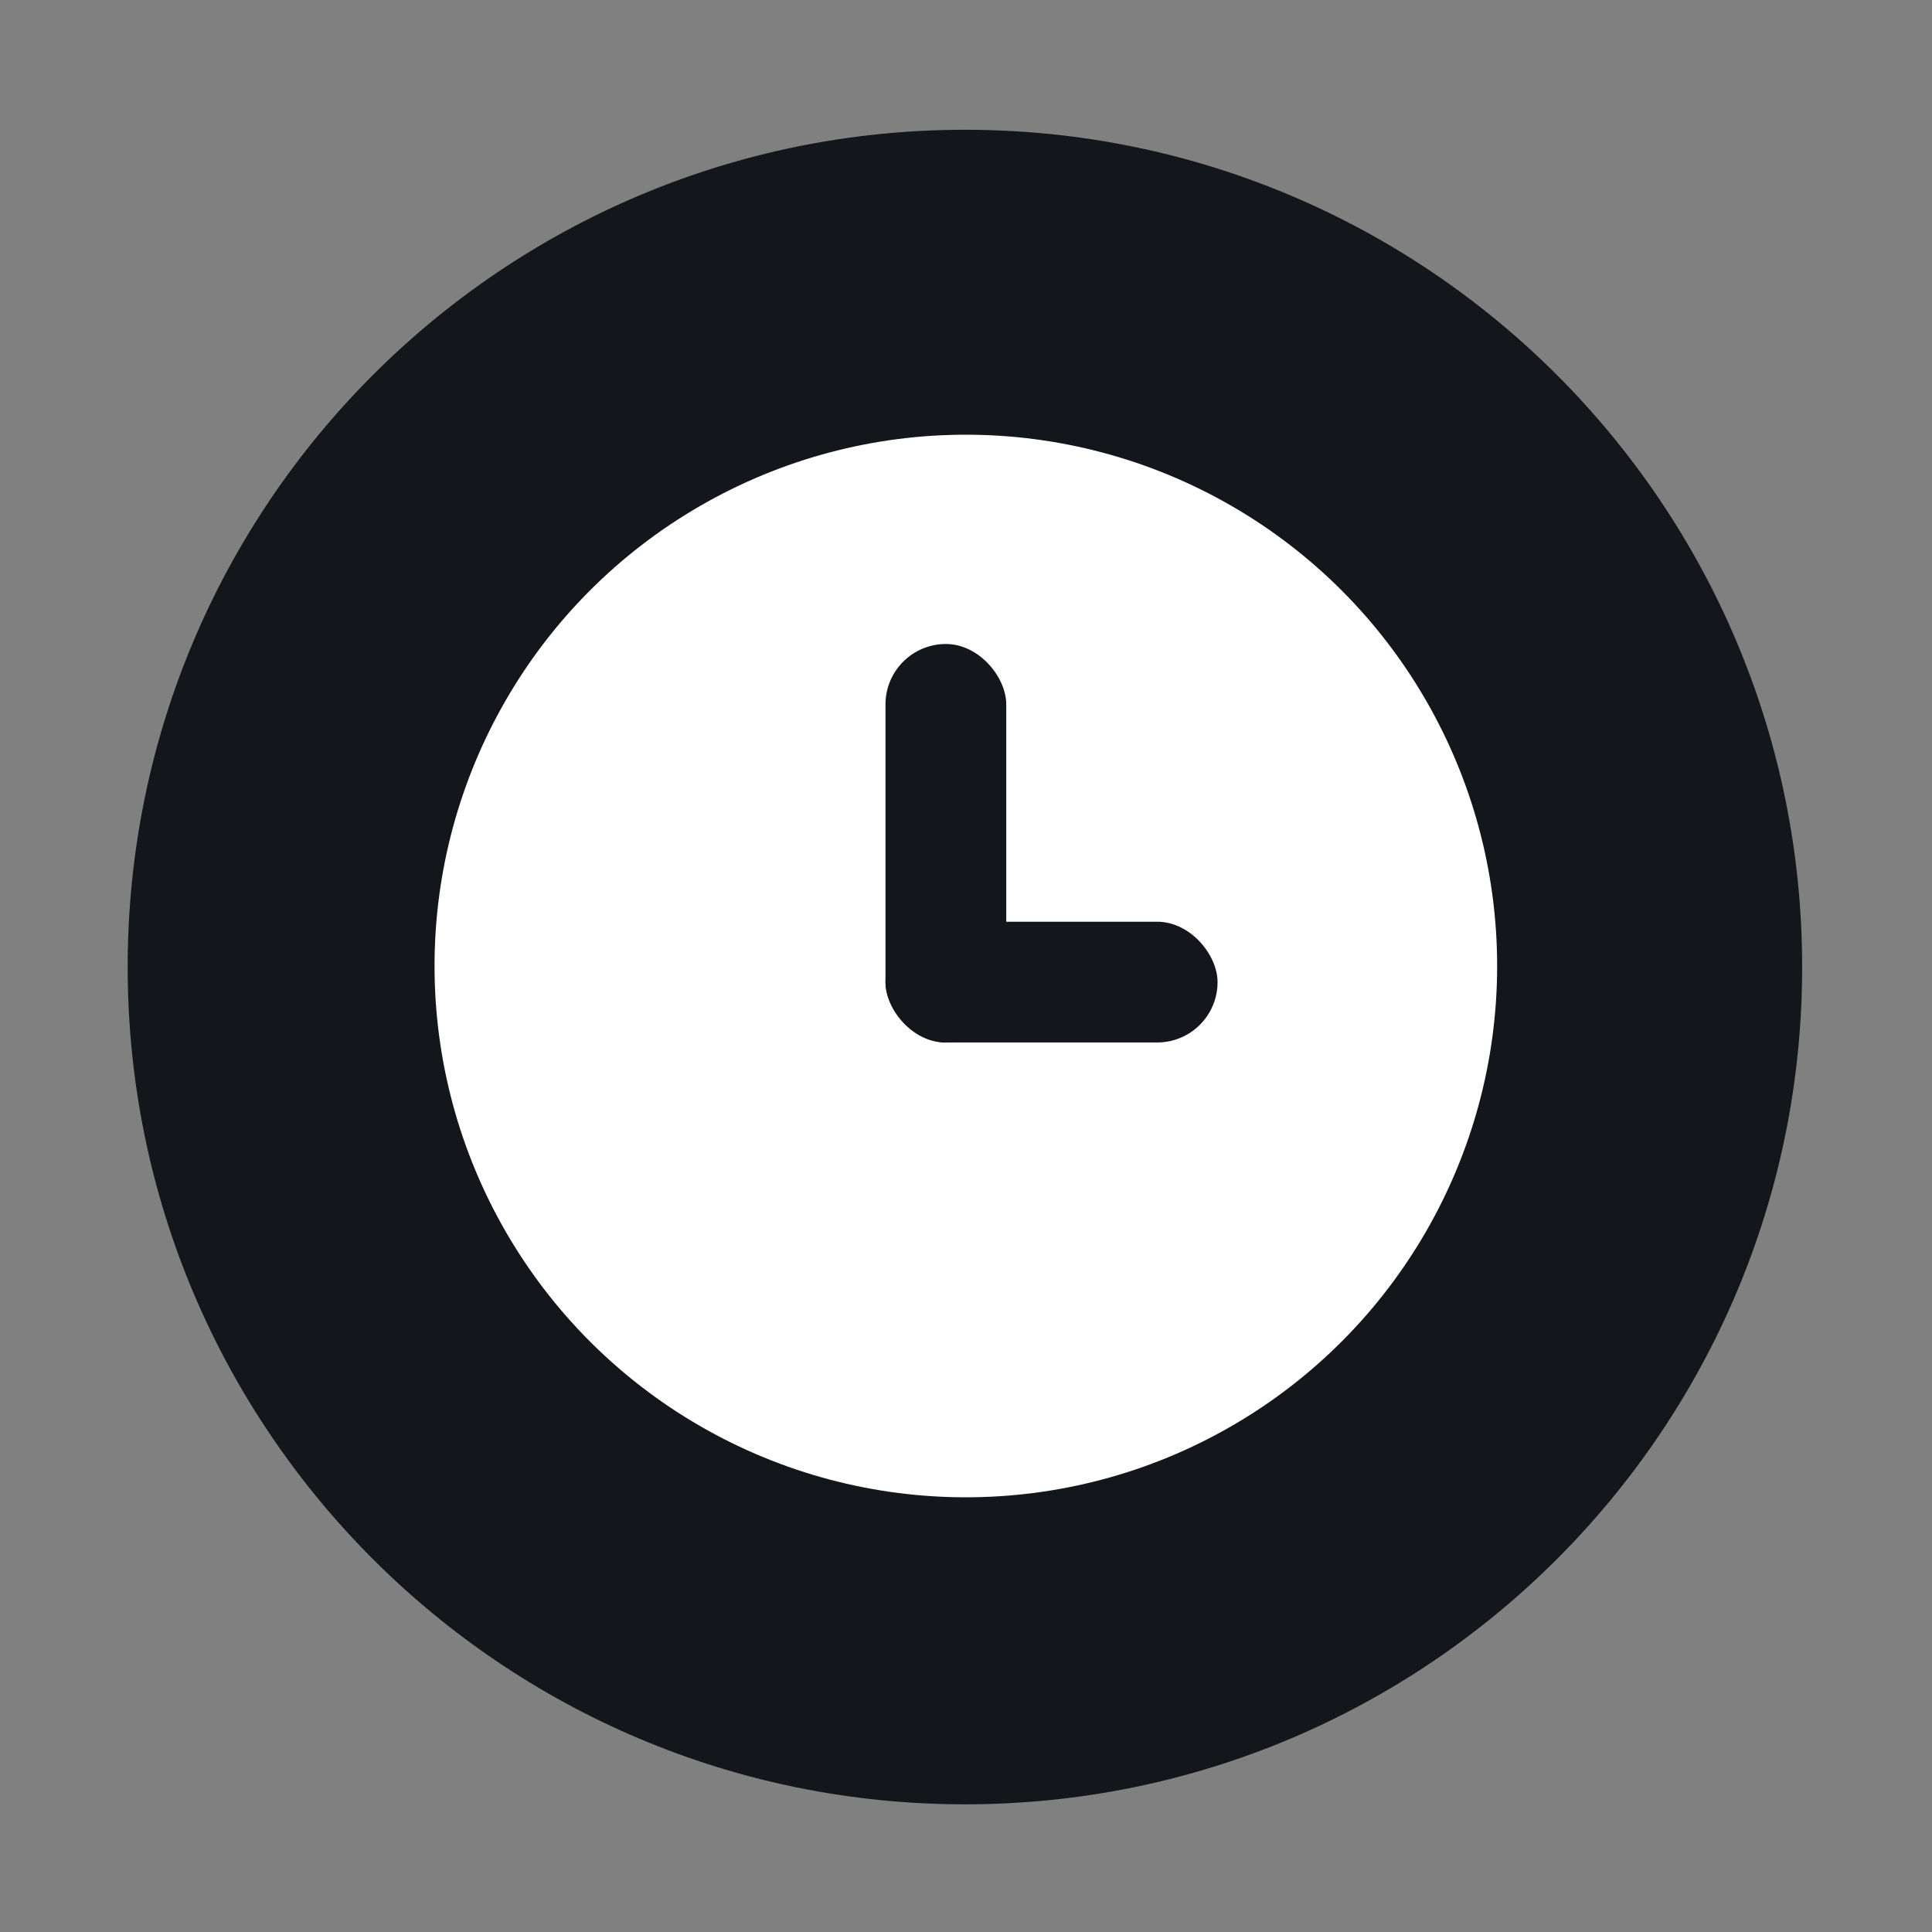
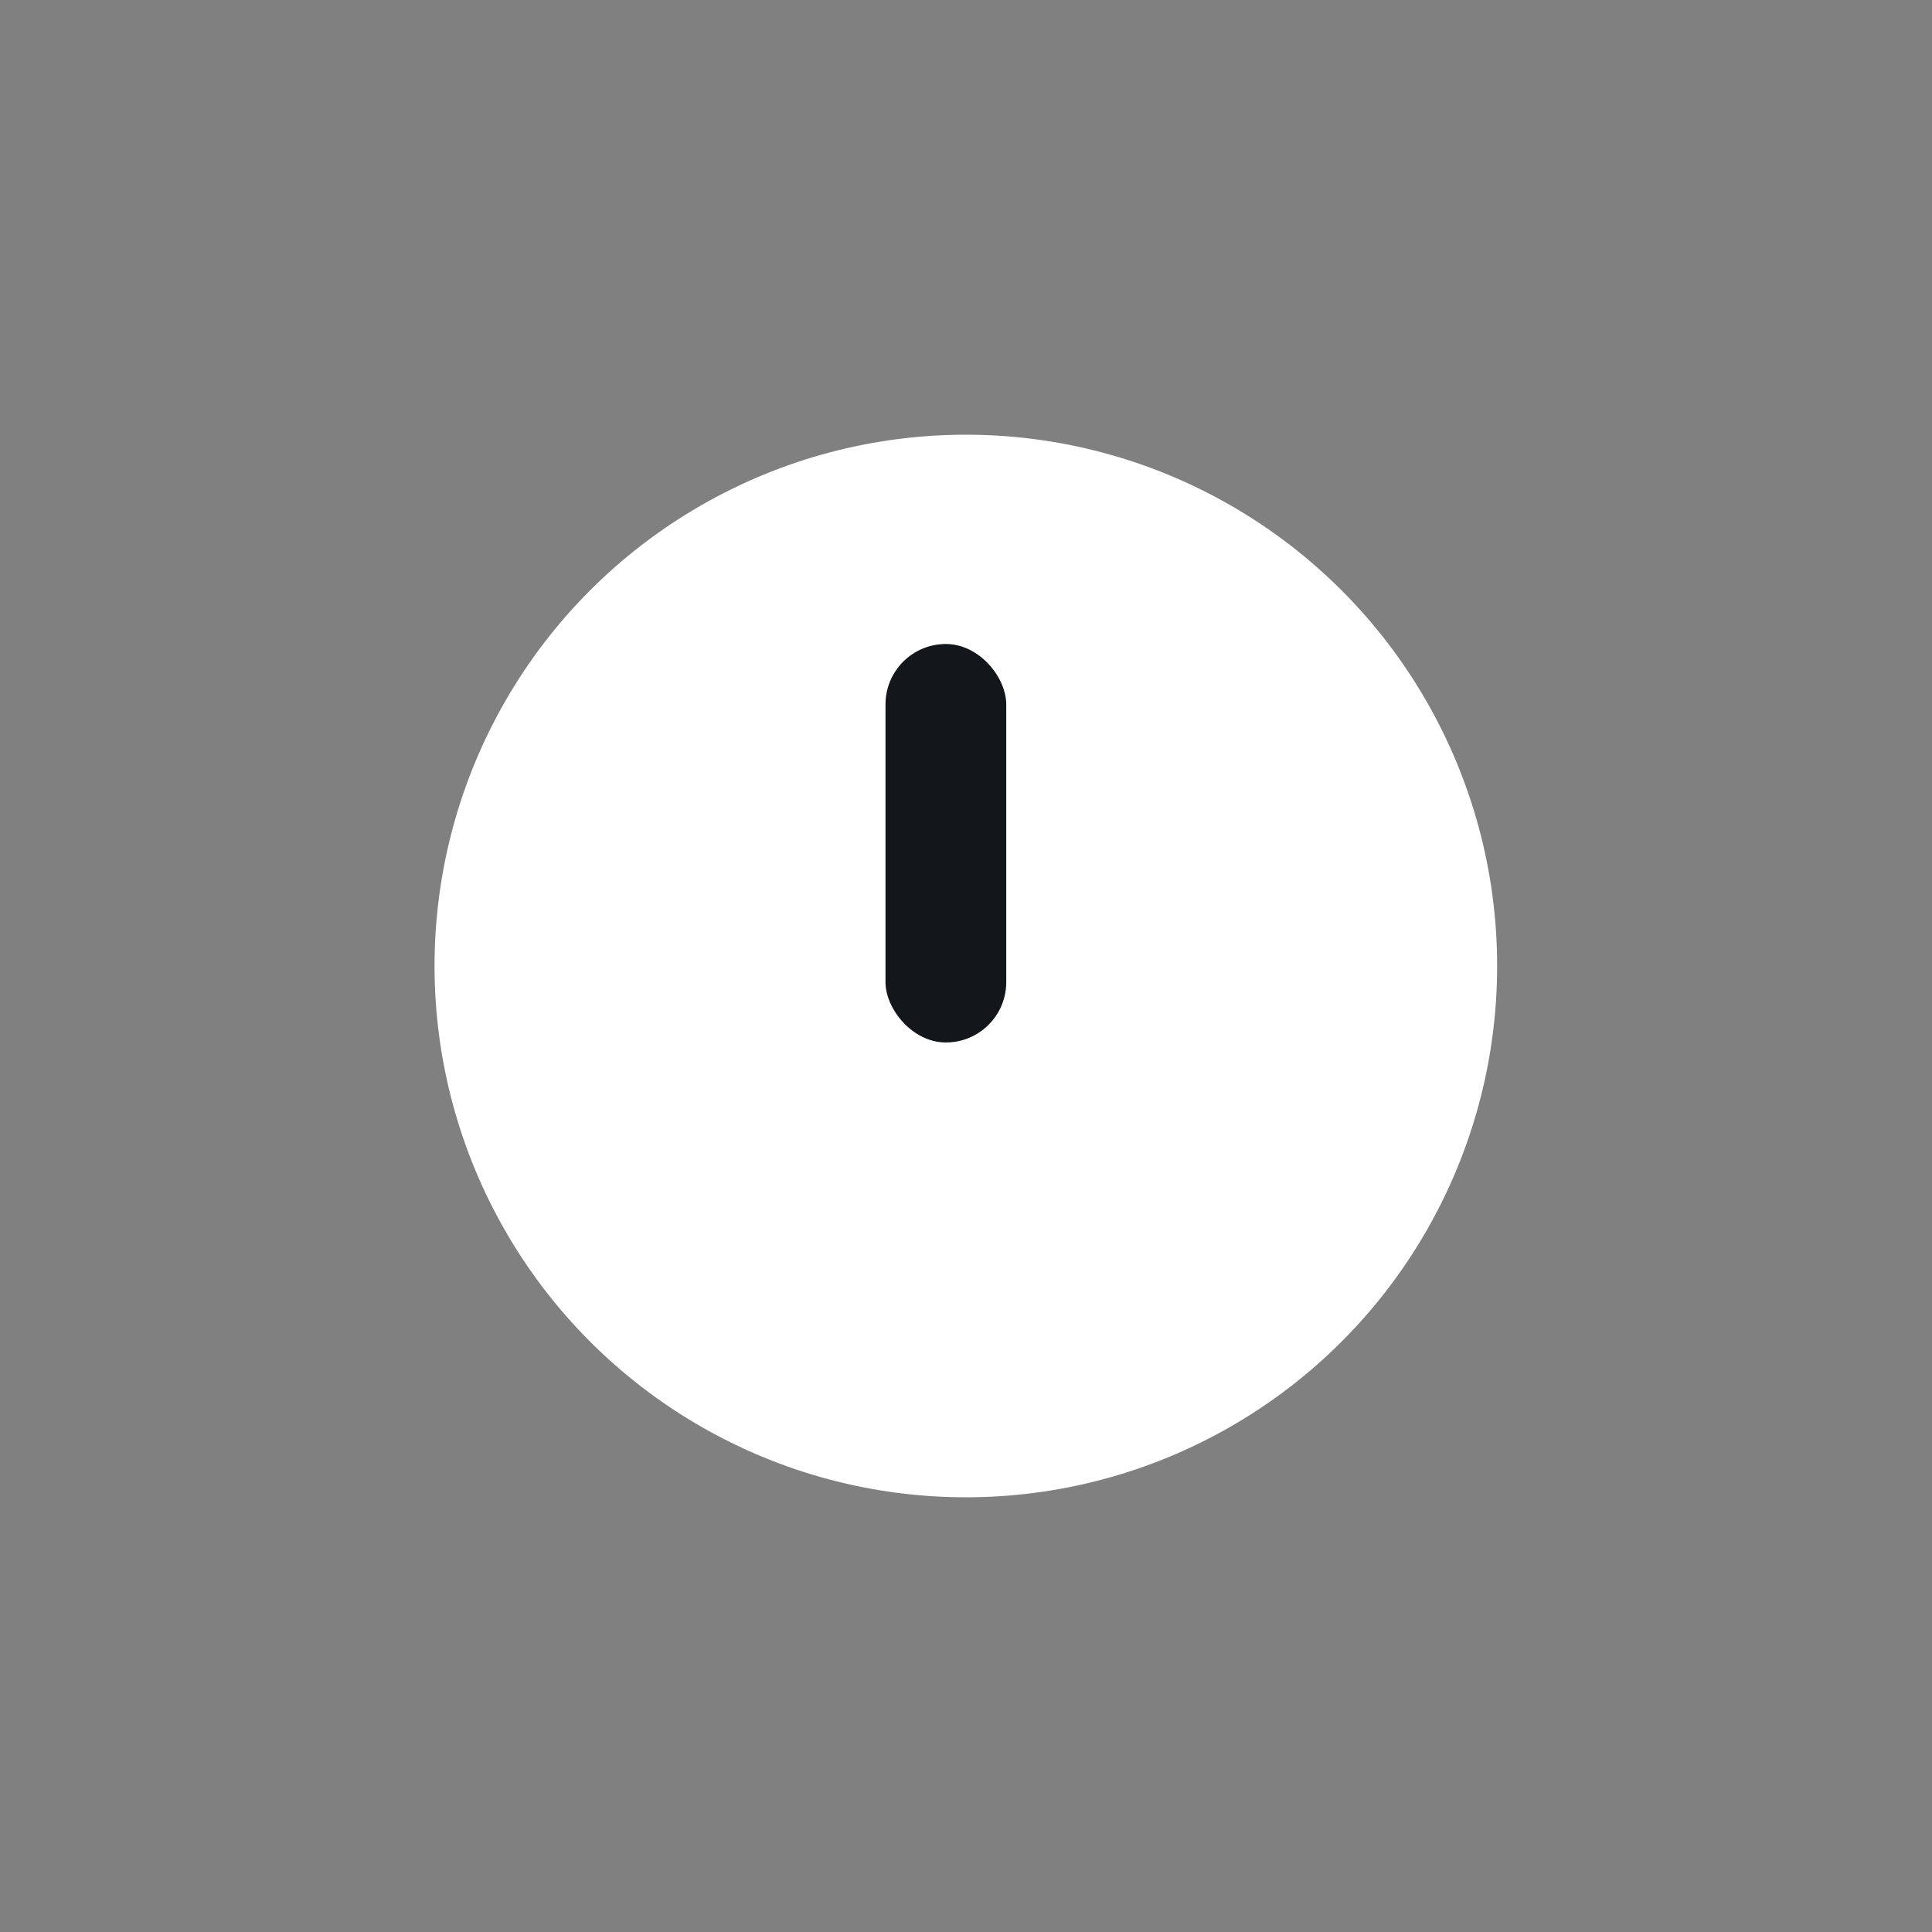
<svg xmlns="http://www.w3.org/2000/svg" width="24" height="24" viewBox="0 0 24 24" fill="none">
  <rect x="0" y="0" width="24" height="24" fill="#808080" stroke="none" />
-   <path d="M11.987 22.414C17.731 22.414 22.387 17.757 22.387 12.013C22.387 6.269 17.731 1.612 11.987 1.612C6.242 1.612 1.586 6.269 1.586 12.013C1.586 17.757 6.242 22.414 11.987 22.414Z" fill="#13171B" />
  <circle cx="11.998" cy="12" r="6.6" fill="white" />
-   <rect x="11" y="11.45" width="4.125" height="1.5" rx="0.75" fill="#13171B" />
  <rect x="11" y="8" width="1.5" height="4.95" rx="0.75" fill="#13171B" />
</svg>